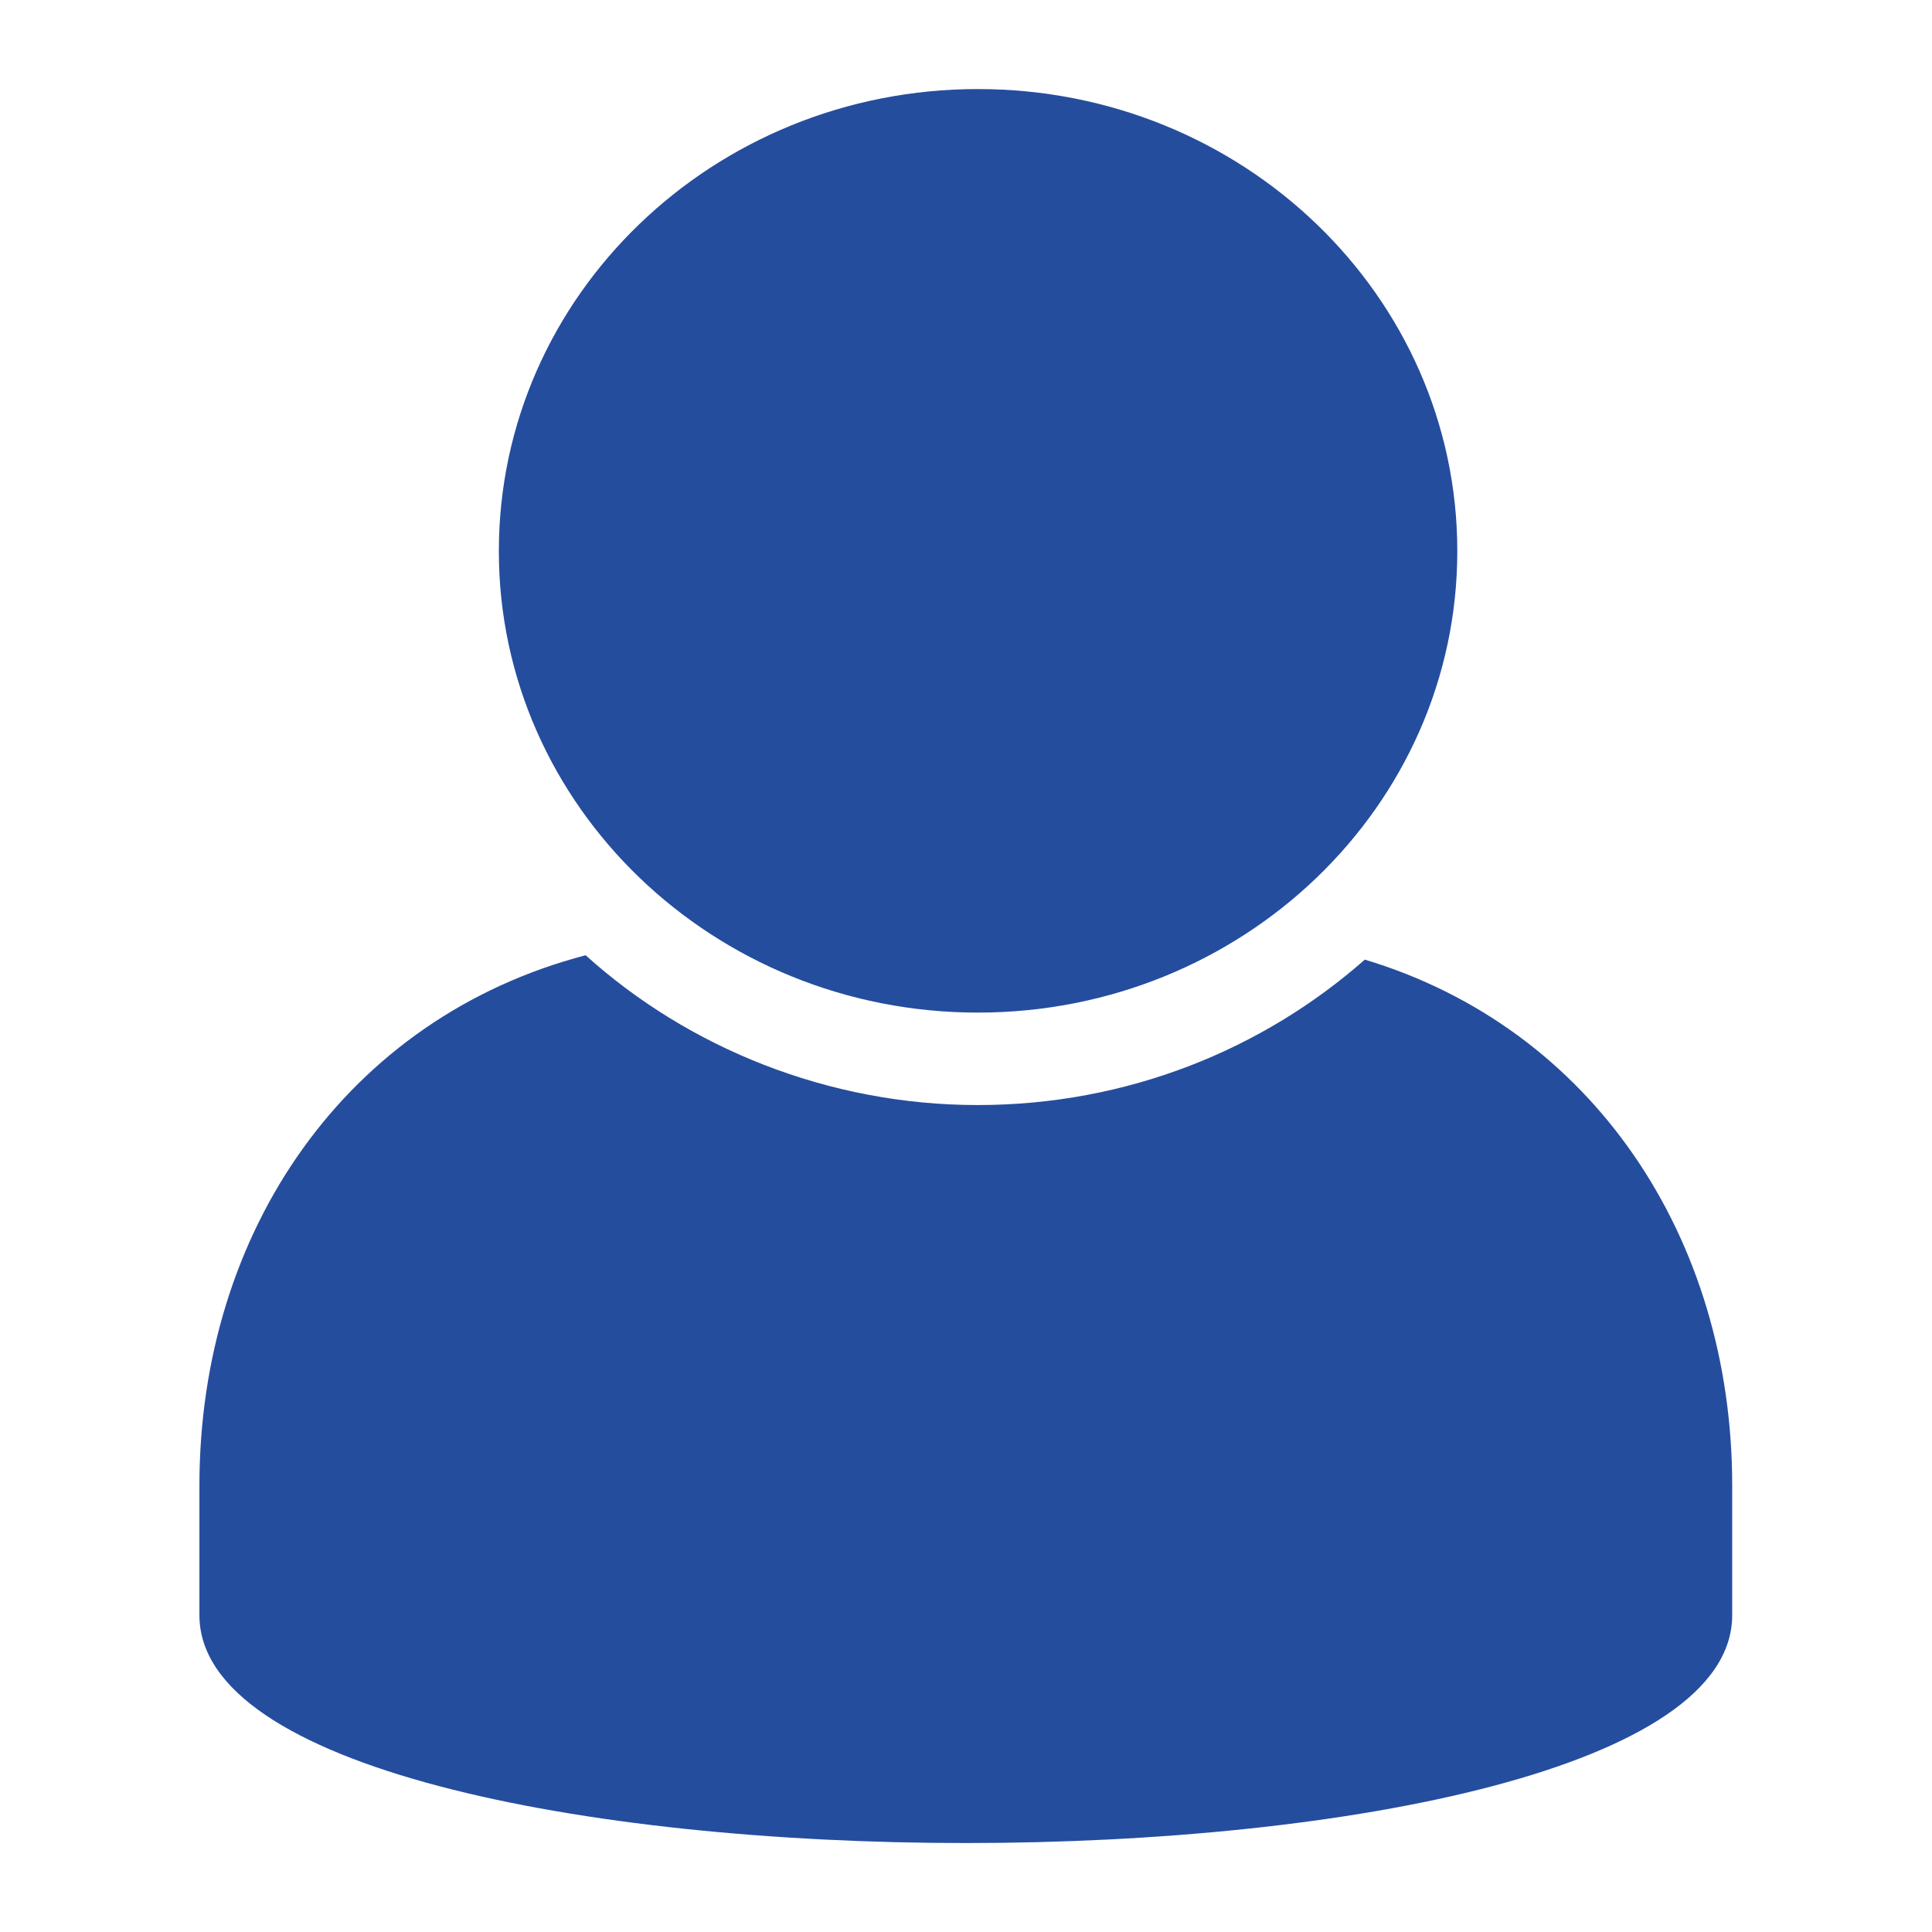
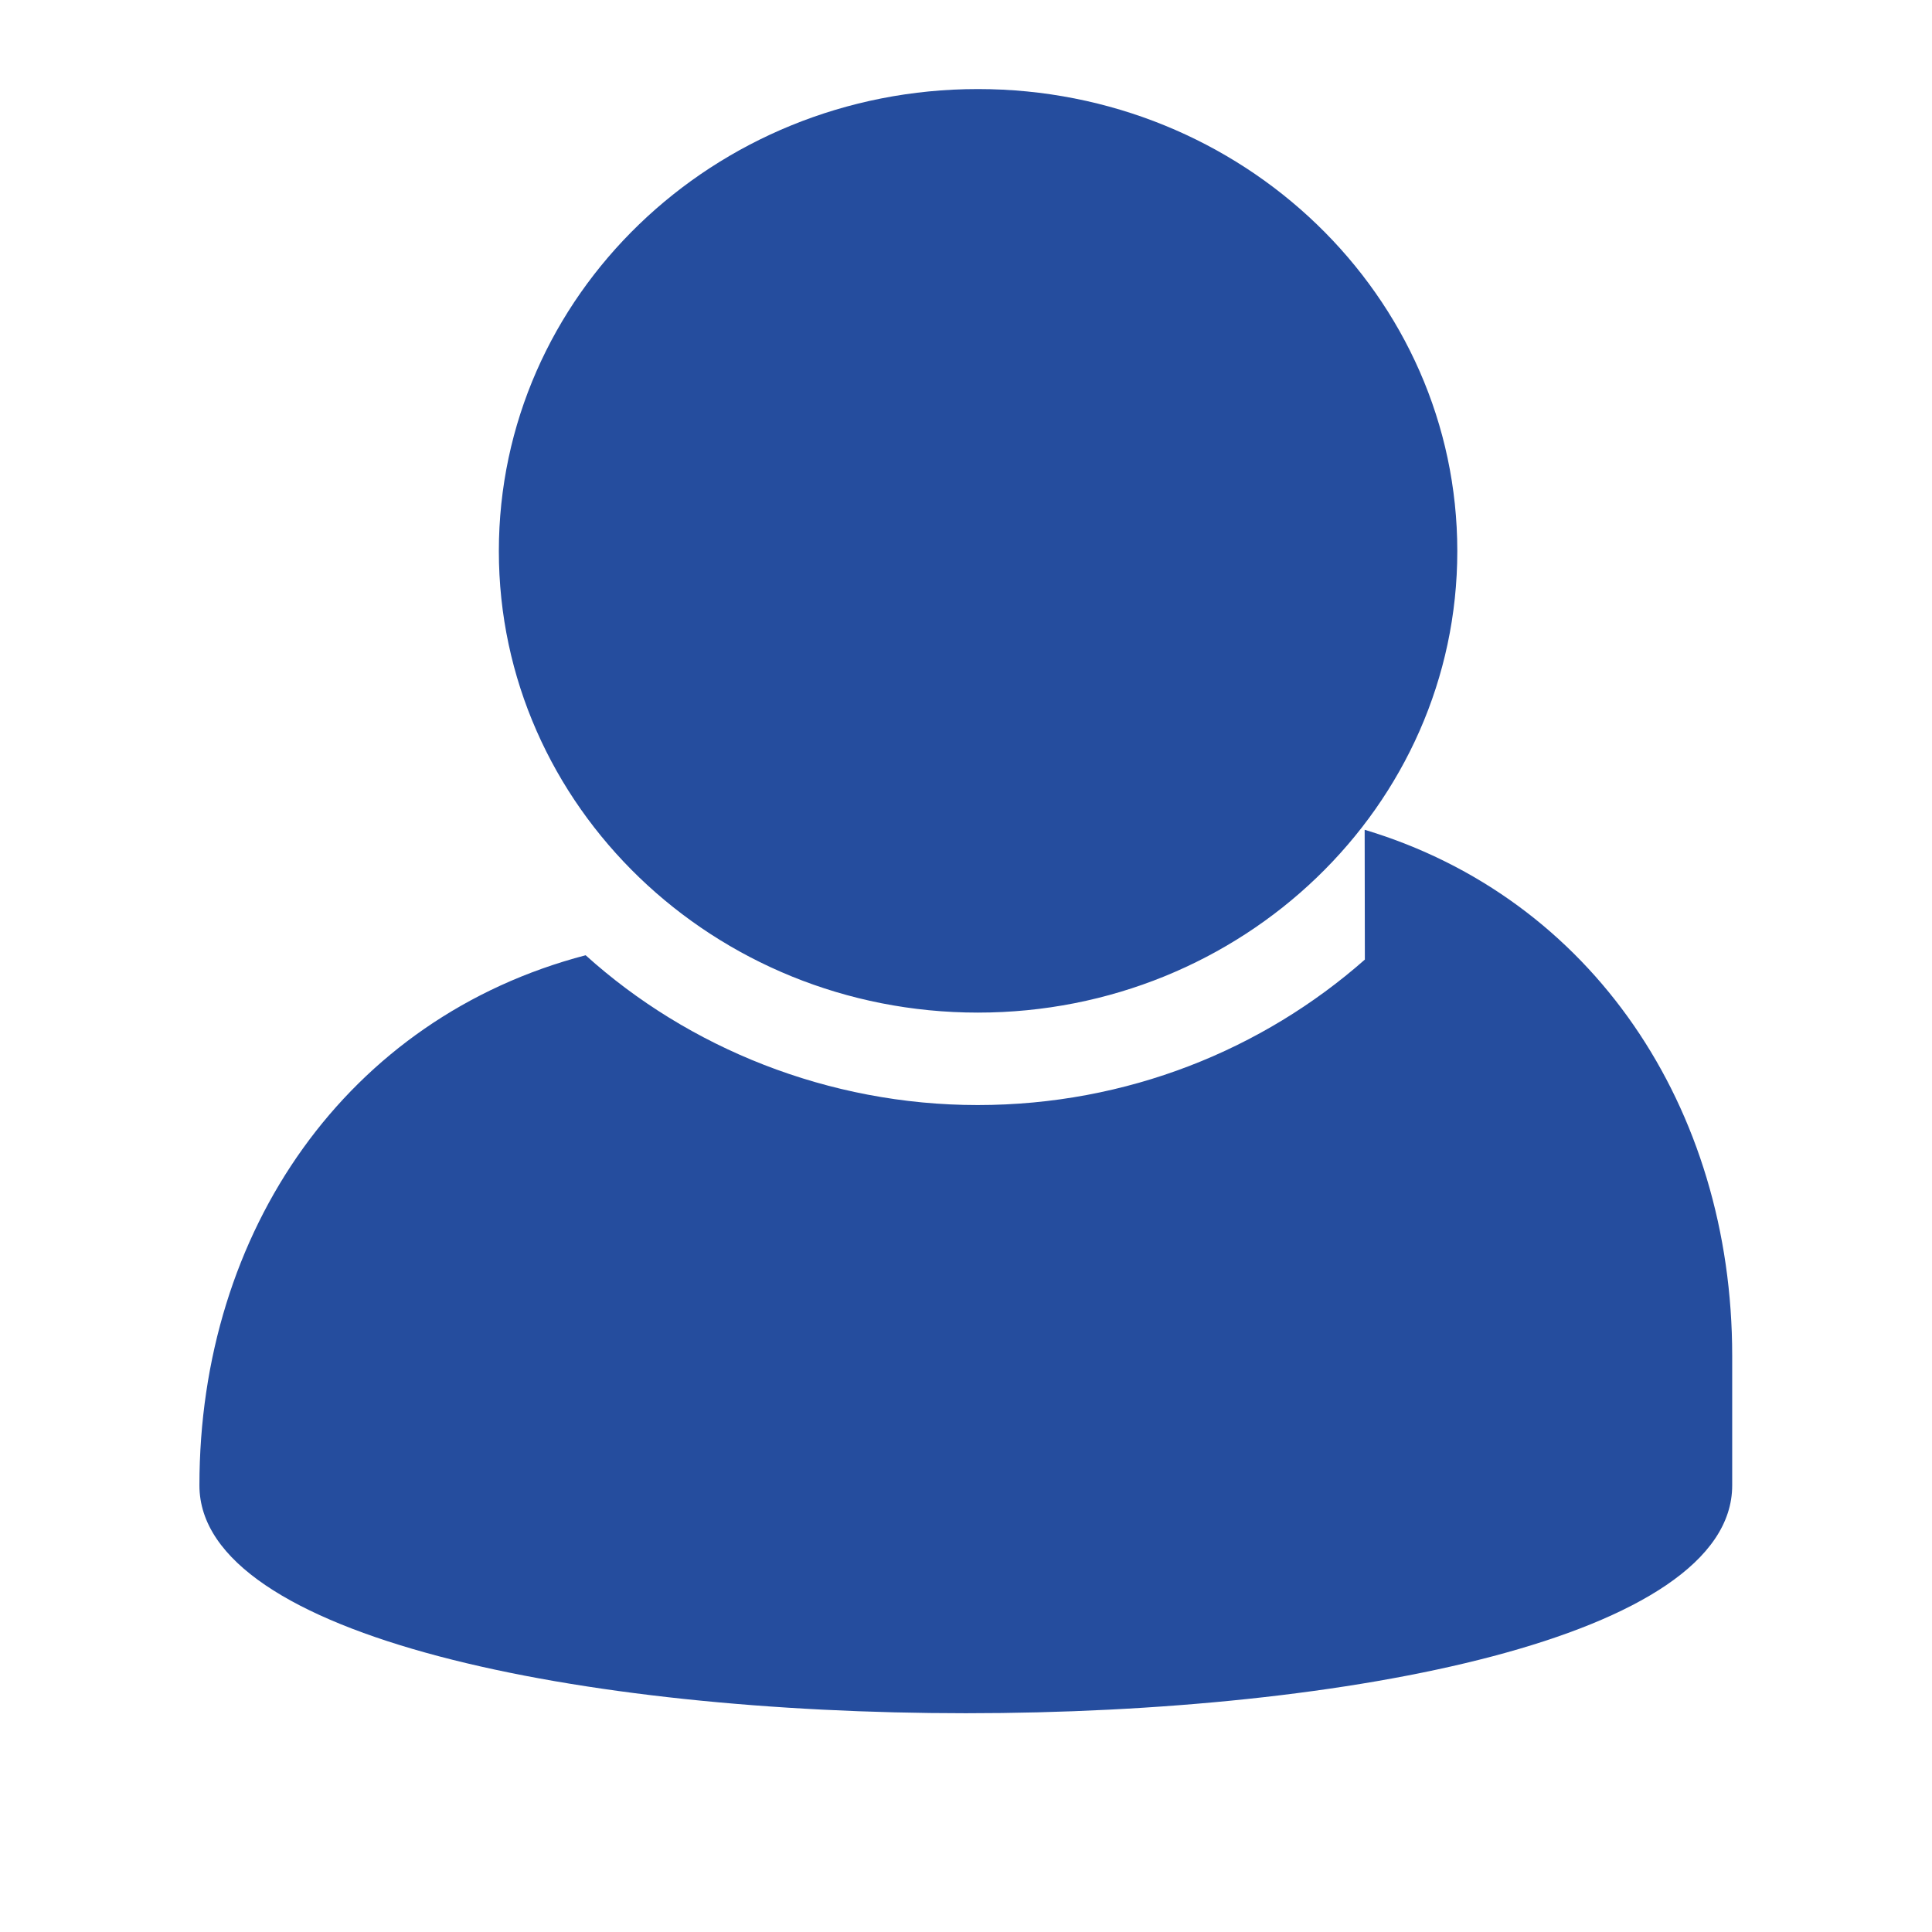
<svg xmlns="http://www.w3.org/2000/svg" id="_レイヤー_1" data-name="レイヤー_1" version="1.1" viewBox="0 0 1024 1024">
  <defs>
    <style>
      .st0 {
        fill: #254d9e;
      }
    </style>
  </defs>
-   <path class="st0" d="M723.4,508.6c-54.1,47.7-126,77.1-205.2,77.1s-153.4-30.3-207.8-79.4c-126.5,33.1-204.7,146.1-204.7,281v68.8c0,161,812.4,161,812.4,0v-68.8c0-131.4-74.2-242.5-194.8-278.7h0ZM518.3,536.7c140.2,0,254.1-109.4,254.1-244.6s-113.7-244.9-254.1-244.9-253.9,109.7-253.9,244.9,113.9,244.6,253.9,244.6h0Z" />
+   <path class="st0" d="M723.4,508.6c-54.1,47.7-126,77.1-205.2,77.1s-153.4-30.3-207.8-79.4c-126.5,33.1-204.7,146.1-204.7,281c0,161,812.4,161,812.4,0v-68.8c0-131.4-74.2-242.5-194.8-278.7h0ZM518.3,536.7c140.2,0,254.1-109.4,254.1-244.6s-113.7-244.9-254.1-244.9-253.9,109.7-253.9,244.9,113.9,244.6,253.9,244.6h0Z" />
</svg>